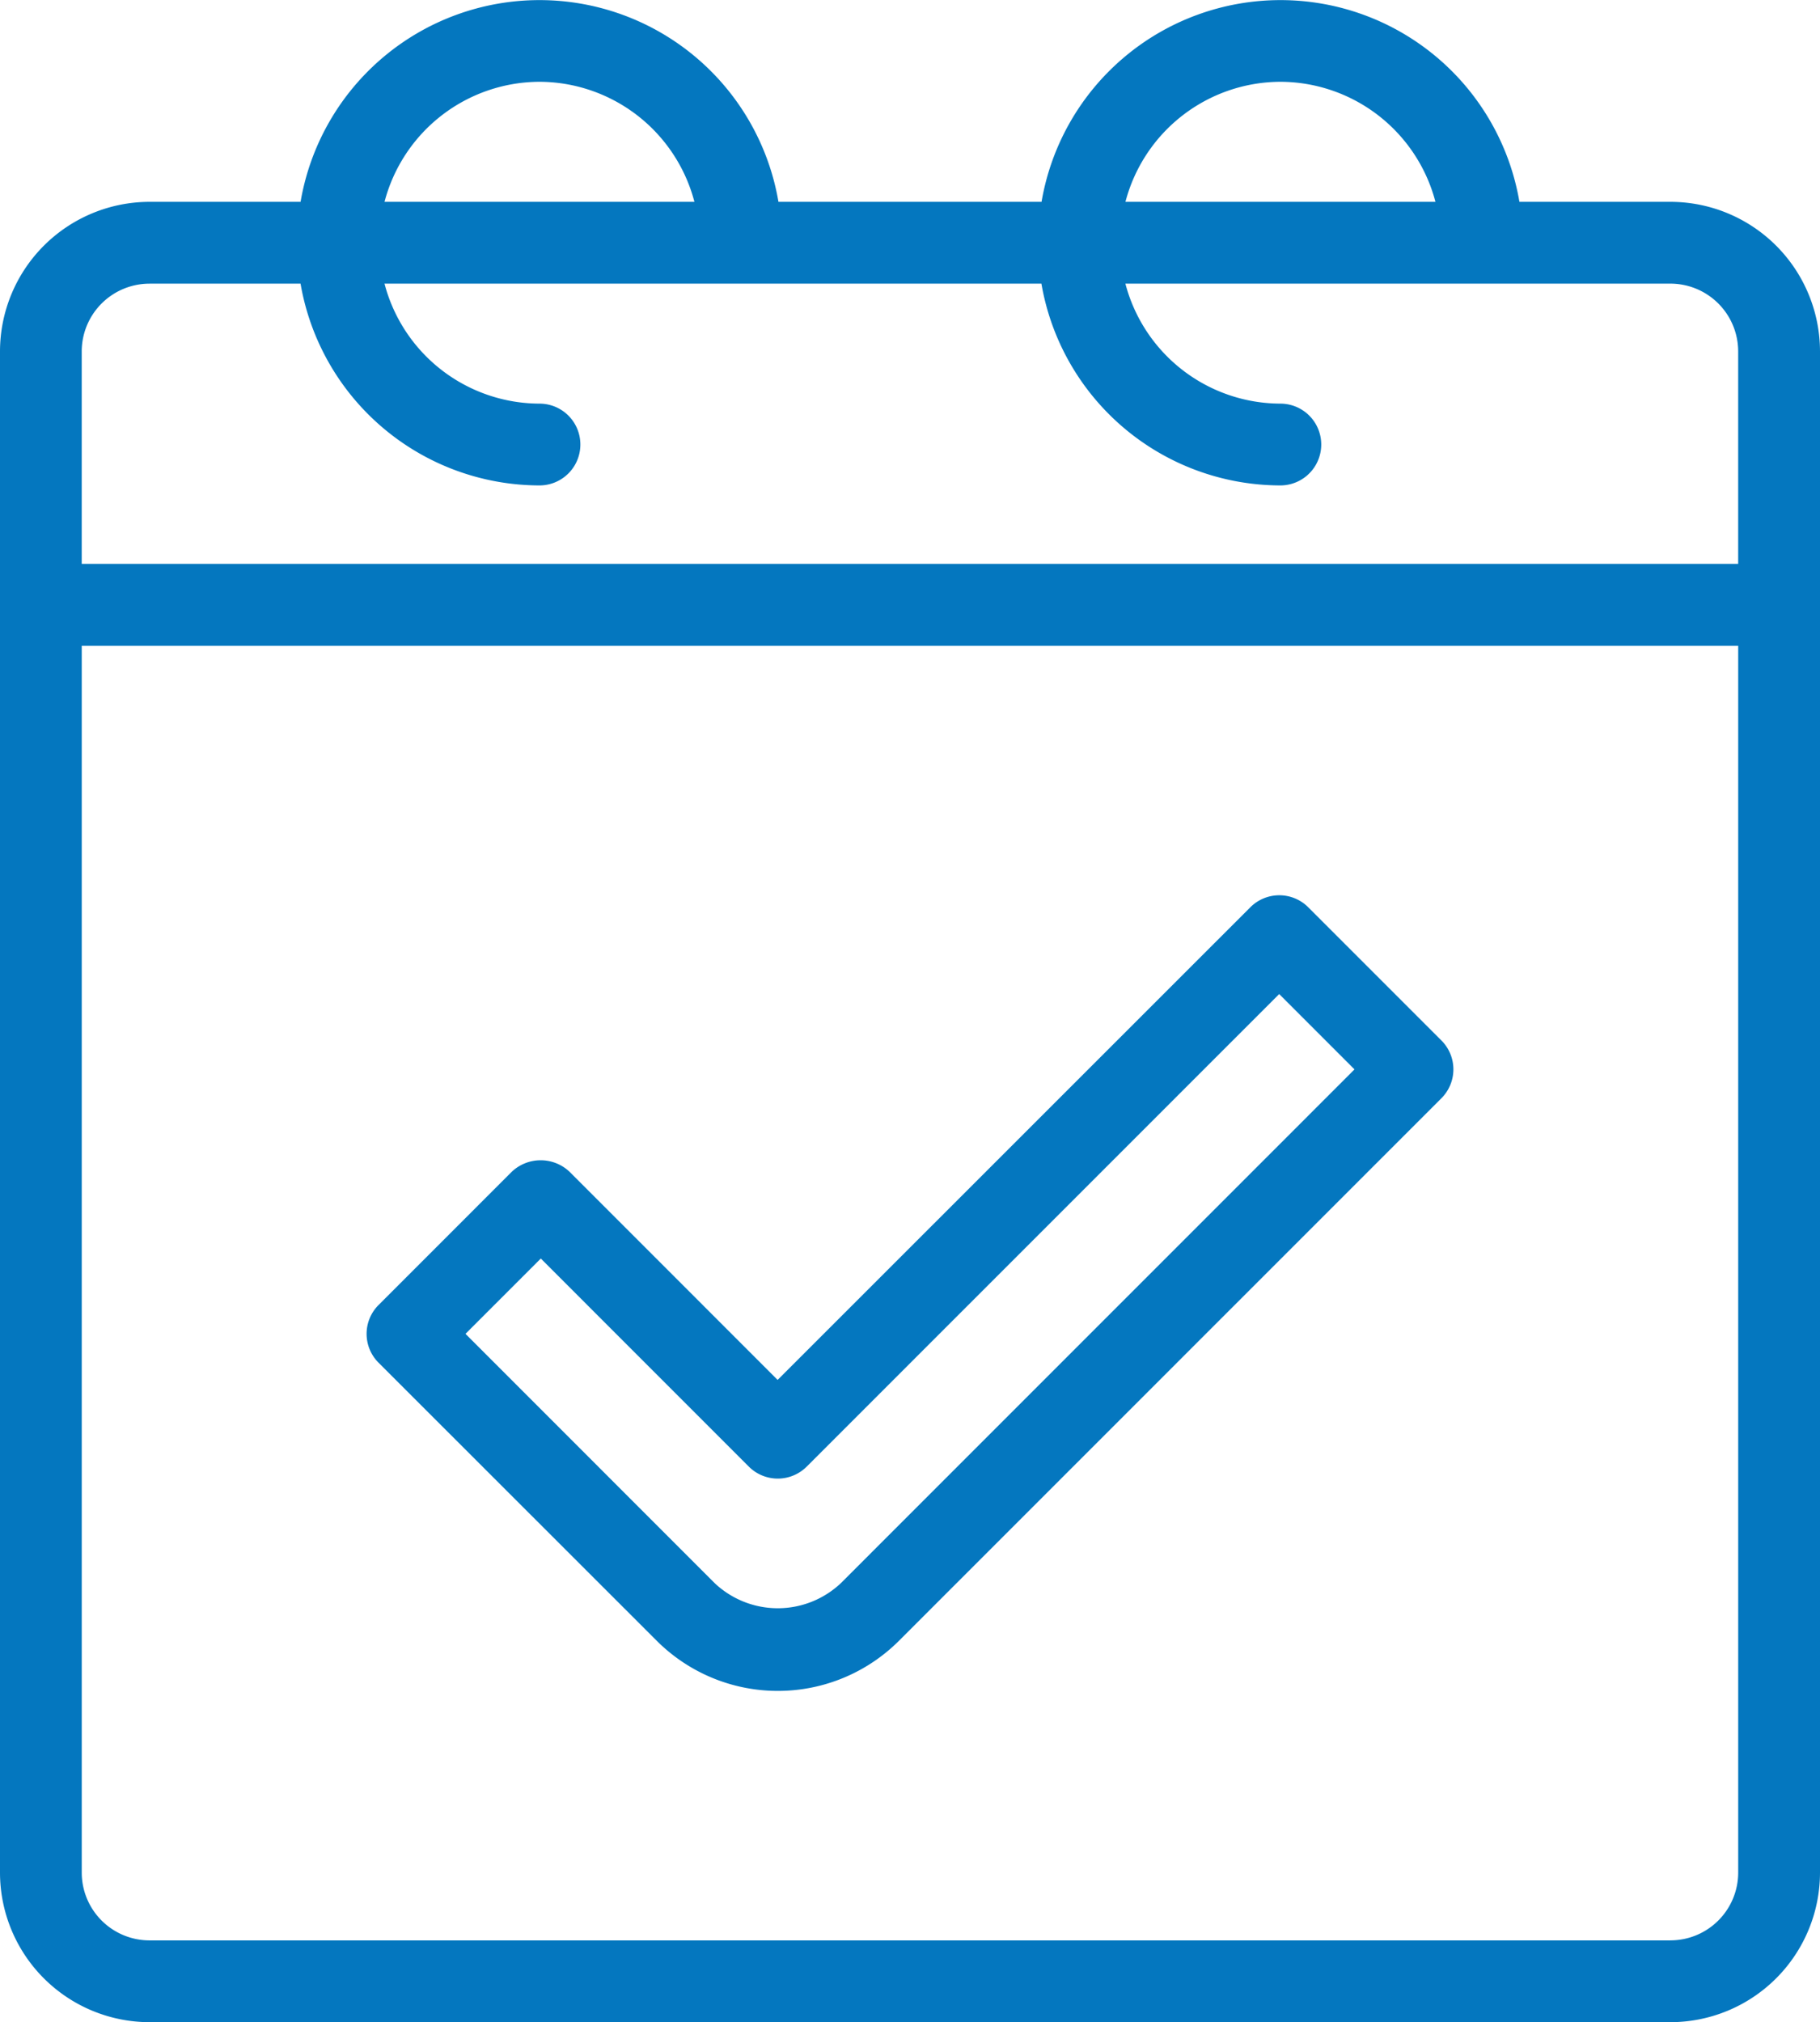
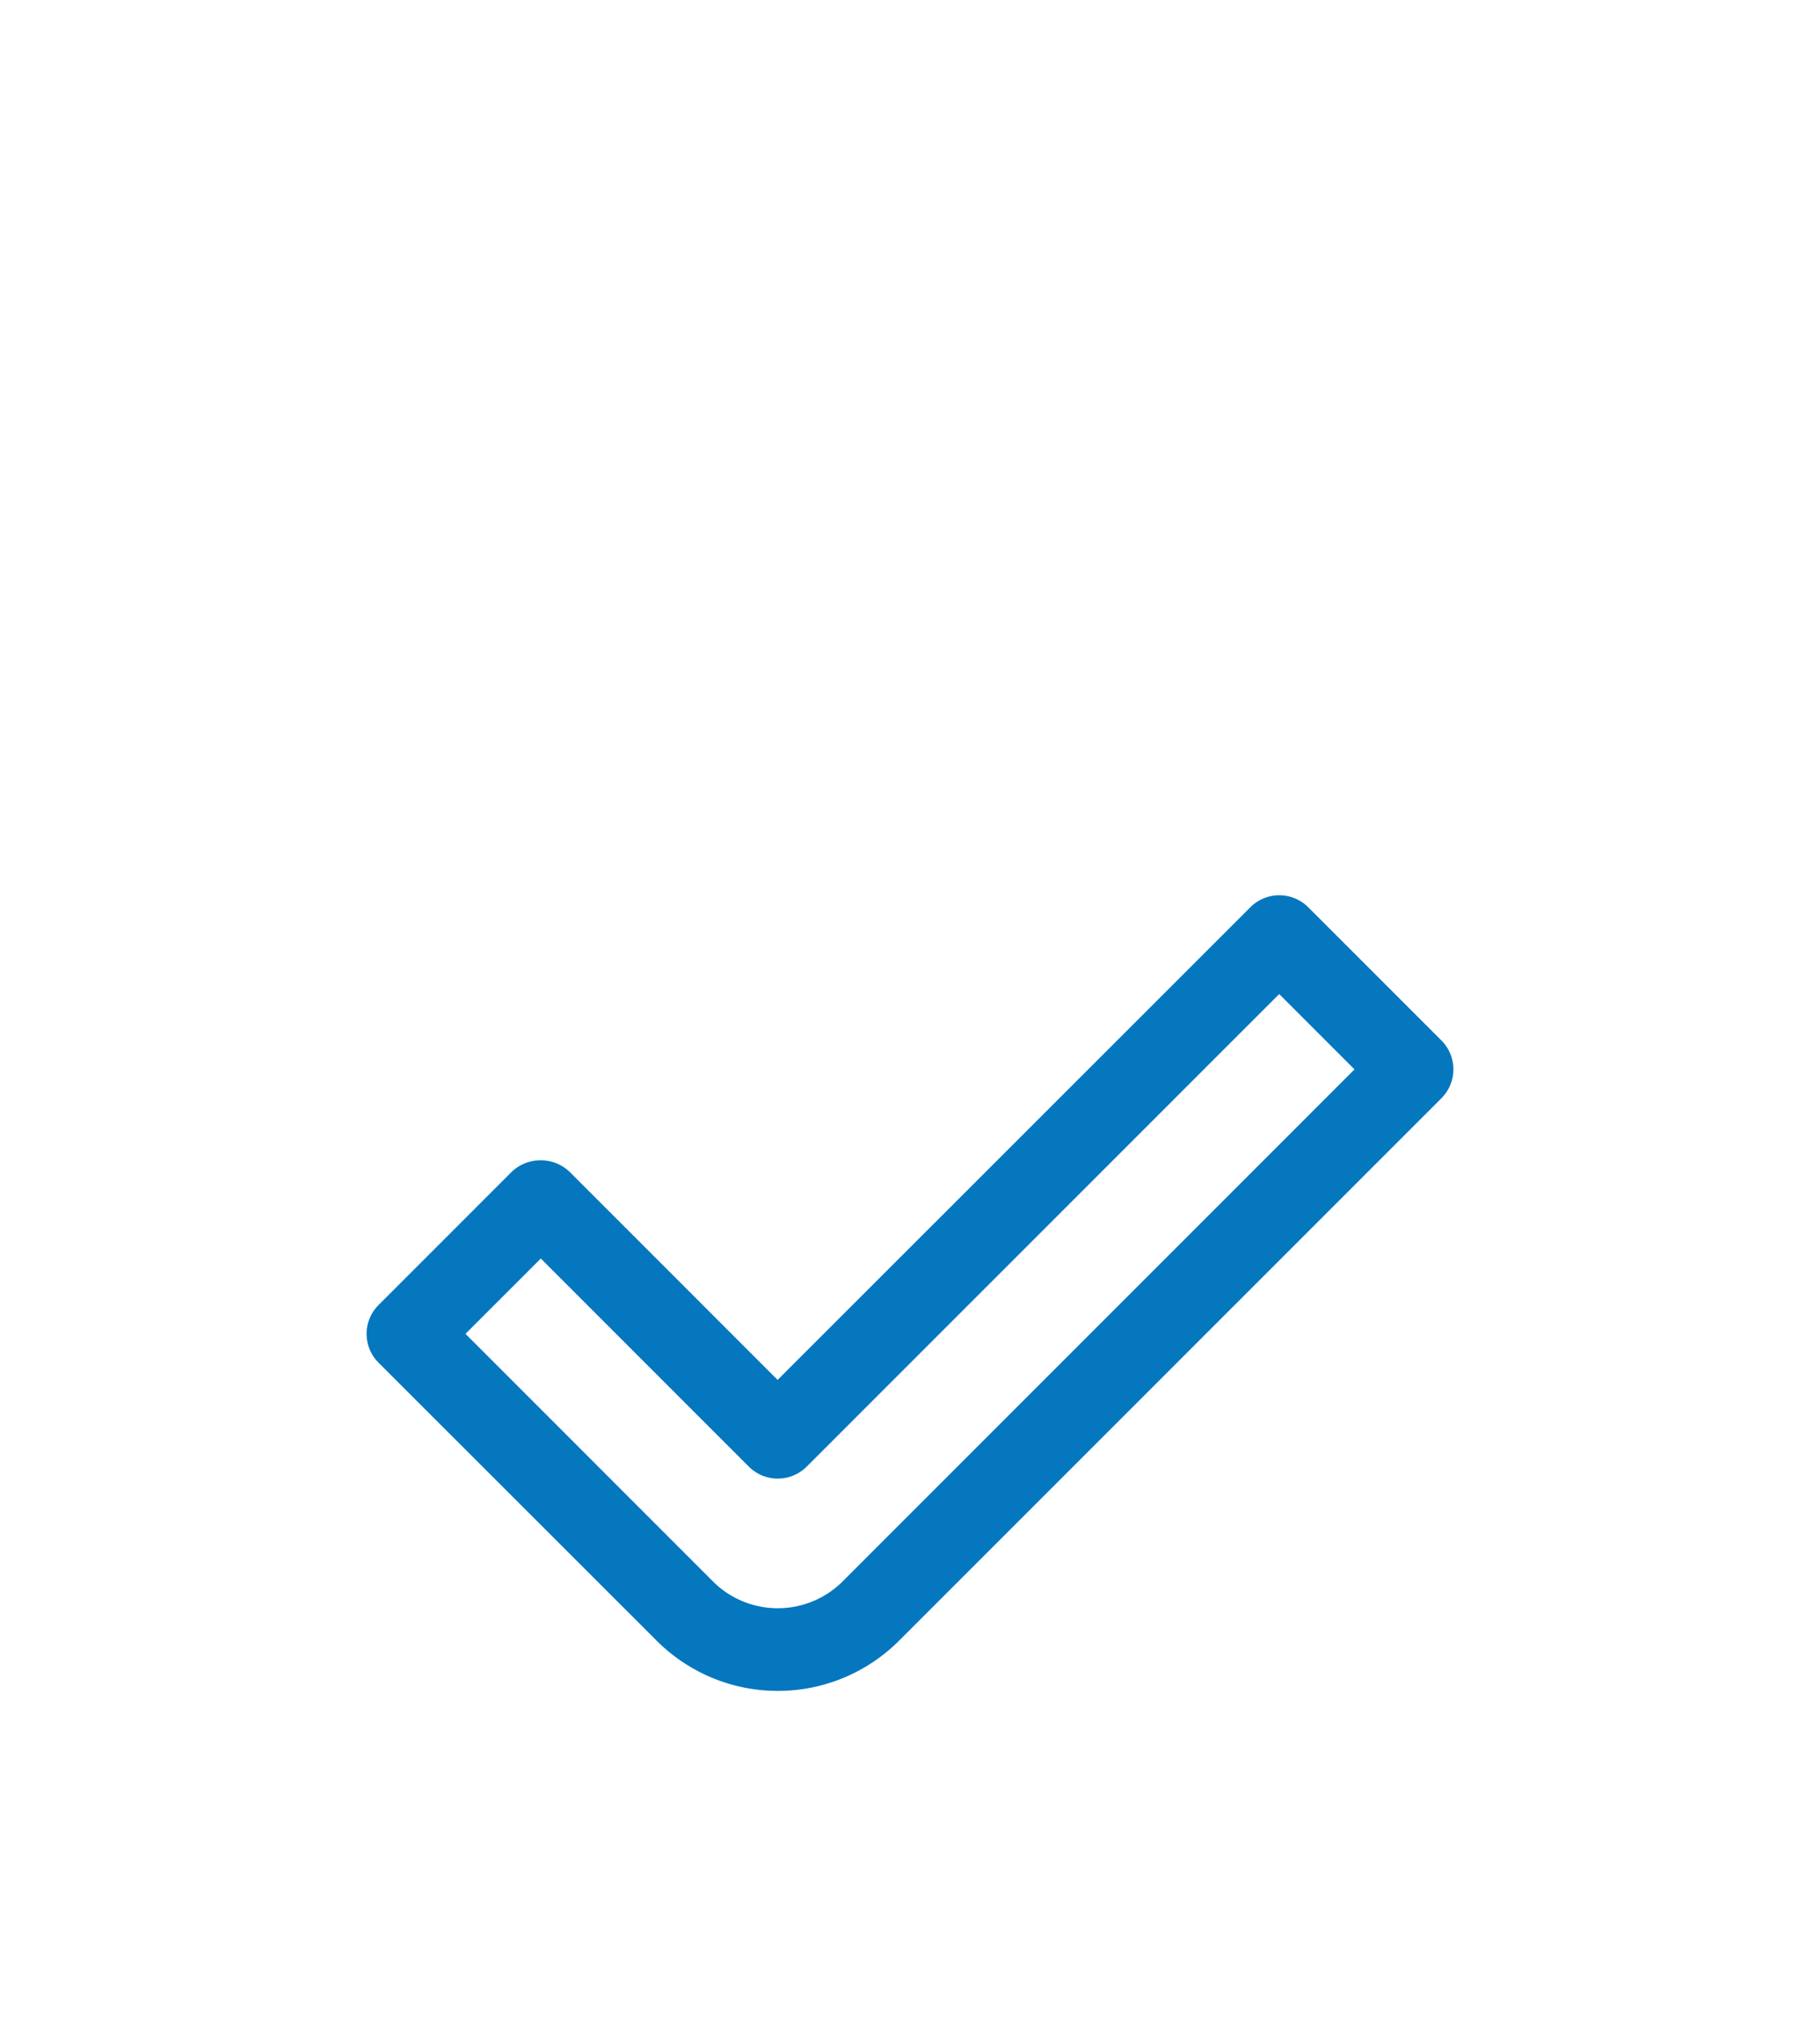
<svg xmlns="http://www.w3.org/2000/svg" width="67.792" height="75.31" viewBox="0 0 67.792 75.31">
  <g id="Group_386" data-name="Group 386" transform="translate(-12.353 -8.169)">
    <g id="Group_381" data-name="Group 381" transform="translate(12.353 8.169)">
-       <path id="Path_193" data-name="Path 193" d="M289.984,7.517h-5.626a9.028,9.028,0,0,0-17.8,0h-9.8a9.028,9.028,0,0,0-17.8,0h-5.626a5.576,5.576,0,0,0-5.57,5.57V69.74a5.576,5.576,0,0,0,5.57,5.57h56.652a5.576,5.576,0,0,0,5.57-5.57V13.087a5.576,5.576,0,0,0-5.57-5.57M275.456,3.046a5.988,5.988,0,0,1,5.774,4.471H269.683a5.987,5.987,0,0,1,5.773-4.471m-27.6,0a5.985,5.985,0,0,1,5.772,4.471H242.085a5.988,5.988,0,0,1,5.774-4.471m-14.528,7.517h5.626a9.046,9.046,0,0,0,8.9,7.515,1.523,1.523,0,0,0,0-3.046,5.985,5.985,0,0,1-5.773-4.469h24.469a9.045,9.045,0,0,0,8.9,7.515,1.523,1.523,0,0,0,0-3.046,5.986,5.986,0,0,1-5.772-4.469h20.3a2.526,2.526,0,0,1,2.525,2.523V21h-61.7V13.087a2.526,2.526,0,0,1,2.525-2.523m56.652,61.7H233.332a2.526,2.526,0,0,1-2.525-2.523V24.051h61.7V69.74a2.526,2.526,0,0,1-2.525,2.523" transform="translate(-227.762)" fill="#0477bf" />
      <path id="Path_194" data-name="Path 194" d="M274.663,29.328a1.523,1.523,0,0,0-2.153,0L254.9,46.932l-7.75-7.752a1.567,1.567,0,0,0-2.153,0l-4.959,4.96a1.518,1.518,0,0,0,0,2.153L250.4,56.649a6.383,6.383,0,0,0,9.018,0l20.206-20.206a1.52,1.52,0,0,0,0-2.154Zm-17.4,25.166a3.422,3.422,0,0,1-4.714,0l-9.275-9.278,2.805-2.805,7.749,7.75a1.525,1.525,0,0,0,2.155,0l17.6-17.6,2.805,2.806Z" transform="translate(-225.935 4.459)" fill="#0477bf" />
    </g>
  </g>
</svg>